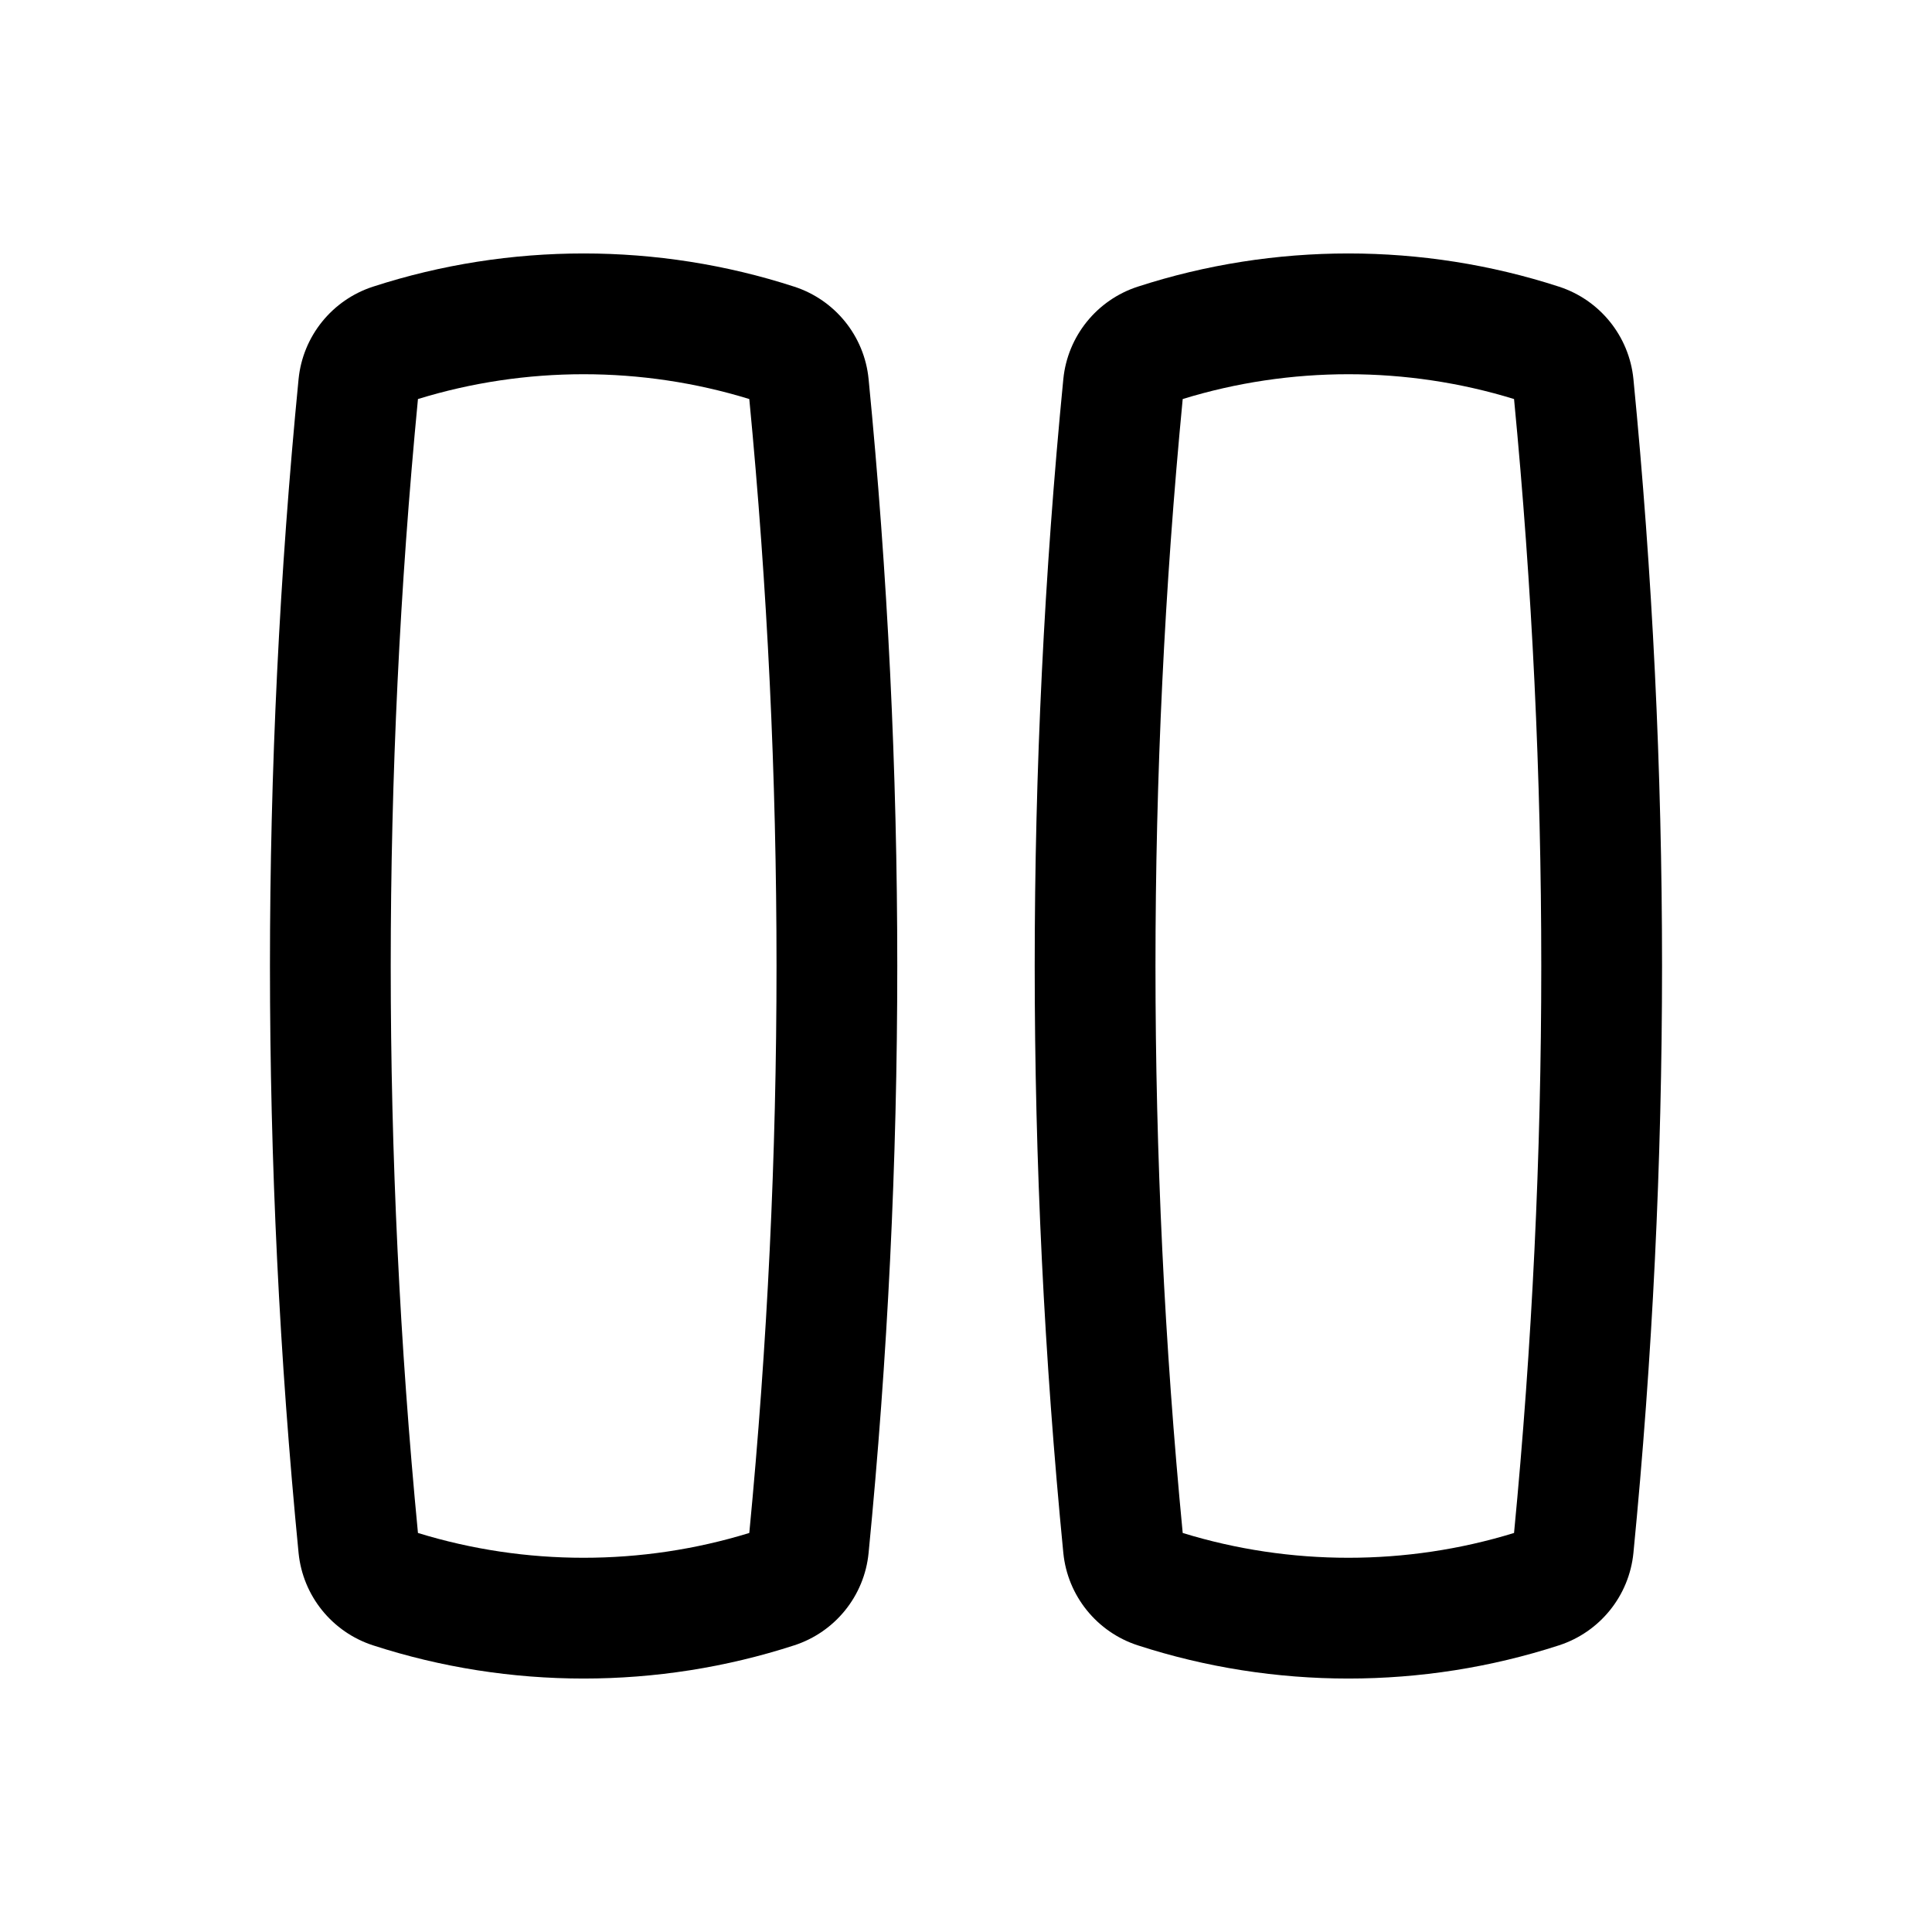
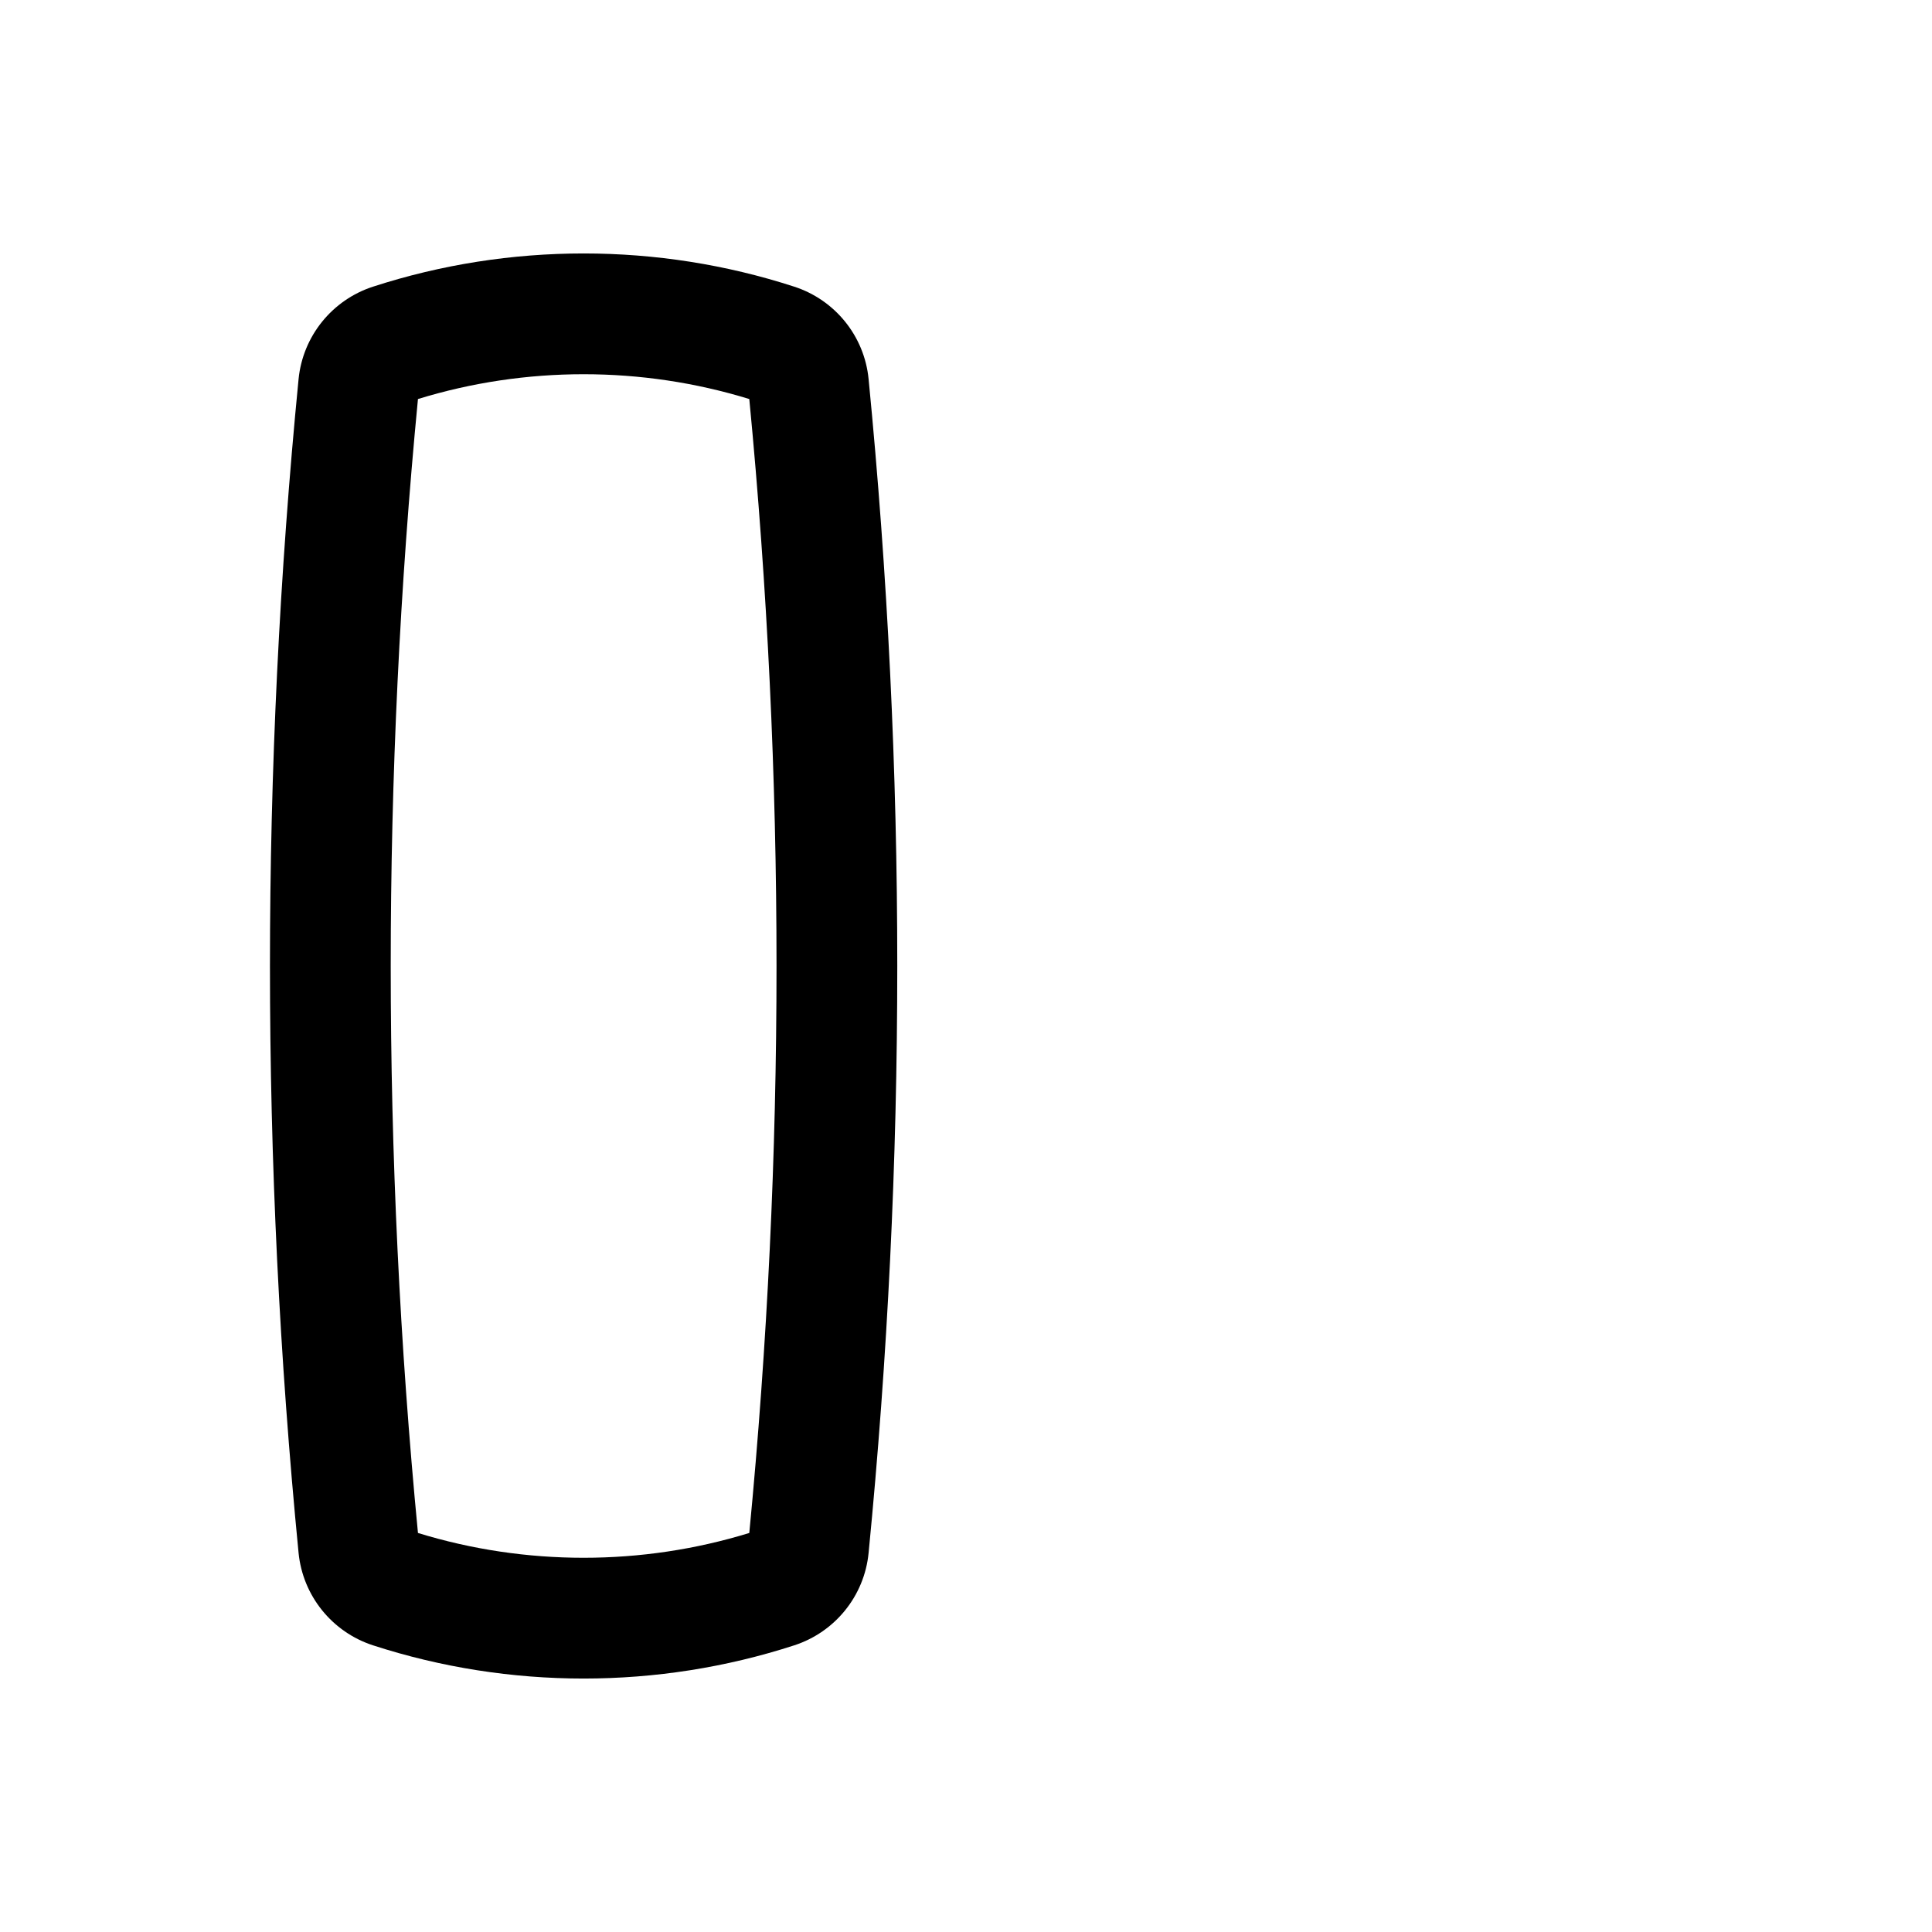
<svg xmlns="http://www.w3.org/2000/svg" width="800px" height="800px" viewBox="0 0 24 24" fill="none">
-   <path fill-rule="evenodd" clip-rule="evenodd" d="M18.808 4.957C17.474 4.546 16.026 4.546 14.692 4.957C14.241 9.641 14.241 14.358 14.692 19.043C16.026 19.454 17.474 19.454 18.808 19.043C19.259 14.358 19.259 9.641 18.808 4.957ZM20.291 4.709C20.765 9.558 20.765 14.442 20.291 19.291C20.238 19.826 19.872 20.275 19.366 20.439C17.673 20.989 15.827 20.989 14.134 20.439C13.628 20.275 13.262 19.826 13.209 19.291C12.735 14.442 12.735 9.558 13.209 4.709C13.262 4.174 13.628 3.725 14.134 3.561C15.827 3.011 17.673 3.011 19.366 3.561C19.872 3.725 20.238 4.174 20.291 4.709Z" fill="#000000" />
  <path fill-rule="evenodd" clip-rule="evenodd" d="M9.308 4.957C7.973 4.546 6.526 4.546 5.192 4.957C4.741 9.641 4.741 14.358 5.192 19.043C6.526 19.454 7.973 19.454 9.308 19.043C9.759 14.358 9.759 9.641 9.308 4.957ZM10.79 4.709C11.265 9.558 11.265 14.442 10.79 19.291C10.738 19.826 10.372 20.275 9.866 20.439C8.173 20.989 6.327 20.989 4.634 20.439C4.128 20.275 3.762 19.826 3.709 19.291C3.235 14.442 3.235 9.558 3.709 4.709C3.762 4.174 4.128 3.725 4.634 3.561C6.327 3.011 8.173 3.011 9.866 3.561C10.372 3.725 10.738 4.174 10.79 4.709Z" fill="#000000" />
</svg>